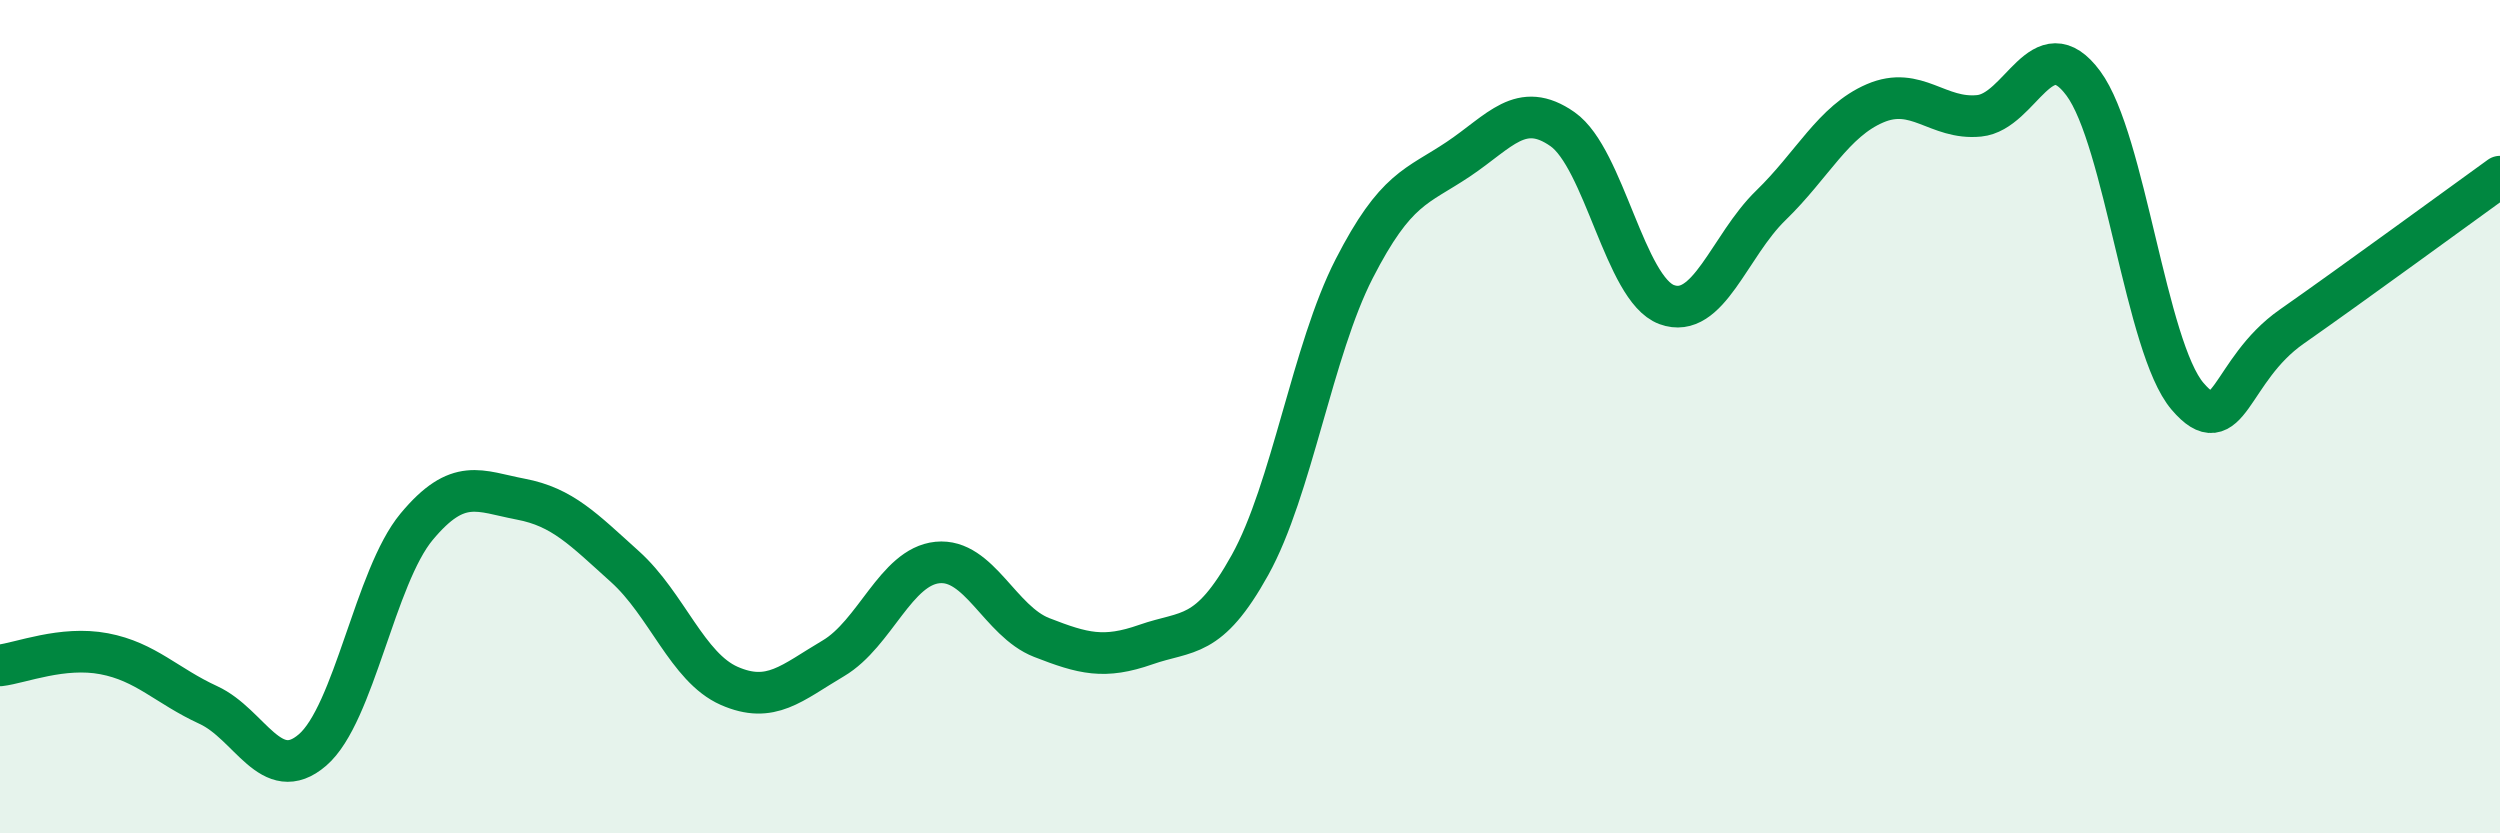
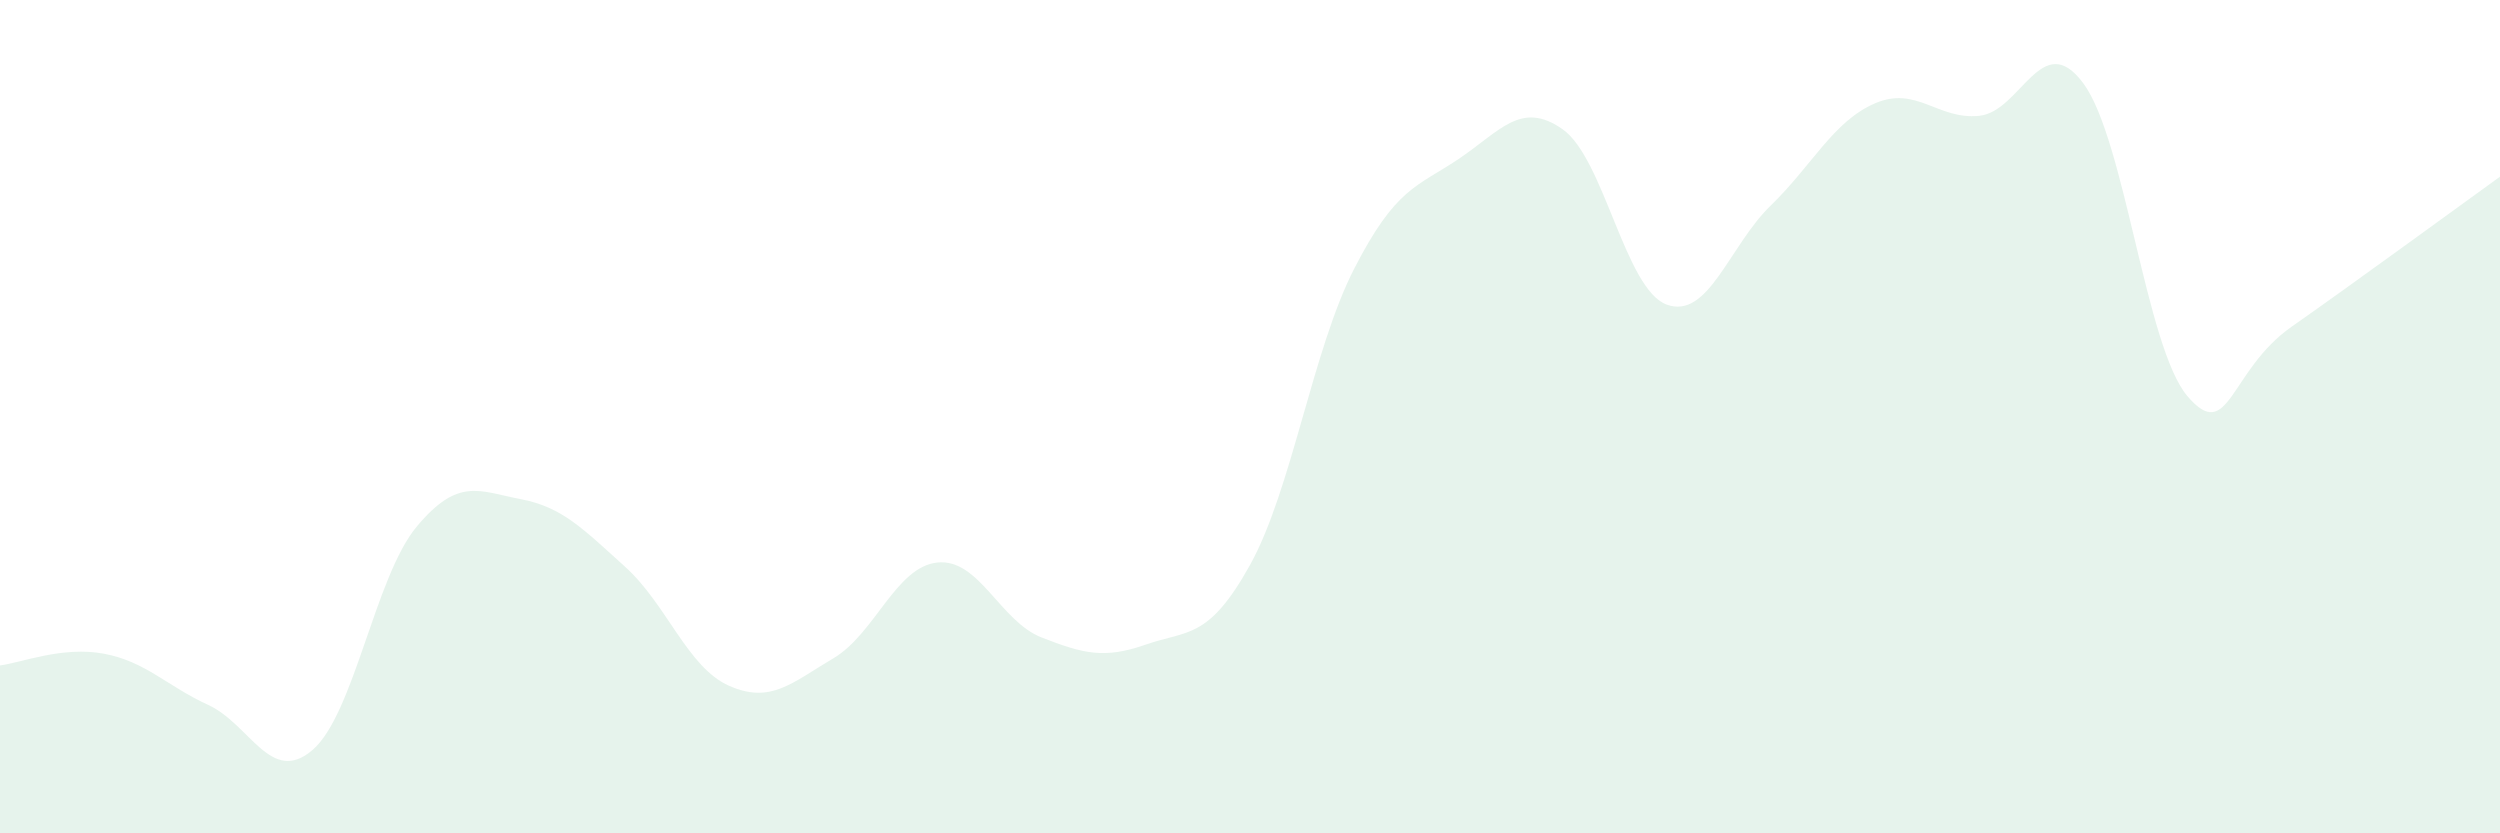
<svg xmlns="http://www.w3.org/2000/svg" width="60" height="20" viewBox="0 0 60 20">
  <path d="M 0,15.97 C 0.5,15.91 1.5,15.5 2.5,15.69 C 3.5,15.88 4,16.46 5,16.92 C 6,17.38 6.5,18.86 7.5,18 C 8.5,17.14 9,13.84 10,12.64 C 11,11.44 11.5,11.79 12.5,11.98 C 13.5,12.17 14,12.7 15,13.6 C 16,14.5 16.5,16.02 17.5,16.46 C 18.5,16.9 19,16.39 20,15.8 C 21,15.21 21.5,13.6 22.5,13.5 C 23.5,13.4 24,14.91 25,15.3 C 26,15.69 26.5,15.82 27.5,15.47 C 28.5,15.12 29,15.36 30,13.56 C 31,11.76 31.5,8.4 32.5,6.45 C 33.5,4.5 34,4.49 35,3.82 C 36,3.15 36.5,2.4 37.5,3.1 C 38.5,3.8 39,6.94 40,7.31 C 41,7.68 41.5,5.9 42.5,4.93 C 43.5,3.96 44,2.91 45,2.48 C 46,2.05 46.5,2.88 47.5,2.78 C 48.5,2.68 49,0.65 50,2 C 51,3.35 51.5,8.34 52.5,9.51 C 53.5,10.68 53.5,8.89 55,7.84 C 56.5,6.79 59,4.96 60,4.24L60 20L0 20Z" fill="#008740" opacity="0.1" stroke-linecap="round" stroke-linejoin="round" />
-   <path d="M 0,15.97 C 0.5,15.91 1.5,15.5 2.5,15.69 C 3.5,15.88 4,16.46 5,16.92 C 6,17.38 6.5,18.86 7.5,18 C 8.5,17.14 9,13.84 10,12.64 C 11,11.44 11.5,11.79 12.5,11.98 C 13.5,12.17 14,12.7 15,13.6 C 16,14.5 16.5,16.02 17.5,16.46 C 18.5,16.9 19,16.39 20,15.8 C 21,15.21 21.5,13.6 22.5,13.5 C 23.5,13.4 24,14.91 25,15.3 C 26,15.69 26.5,15.82 27.5,15.47 C 28.5,15.12 29,15.36 30,13.56 C 31,11.76 31.5,8.4 32.5,6.45 C 33.5,4.5 34,4.49 35,3.82 C 36,3.15 36.5,2.4 37.5,3.1 C 38.5,3.8 39,6.94 40,7.31 C 41,7.68 41.5,5.9 42.5,4.93 C 43.5,3.96 44,2.91 45,2.48 C 46,2.05 46.5,2.88 47.5,2.78 C 48.5,2.68 49,0.65 50,2 C 51,3.35 51.5,8.34 52.5,9.51 C 53.5,10.68 53.5,8.89 55,7.84 C 56.5,6.79 59,4.96 60,4.24" stroke="#008740" stroke-width="1" fill="none" stroke-linecap="round" stroke-linejoin="round" />
</svg>